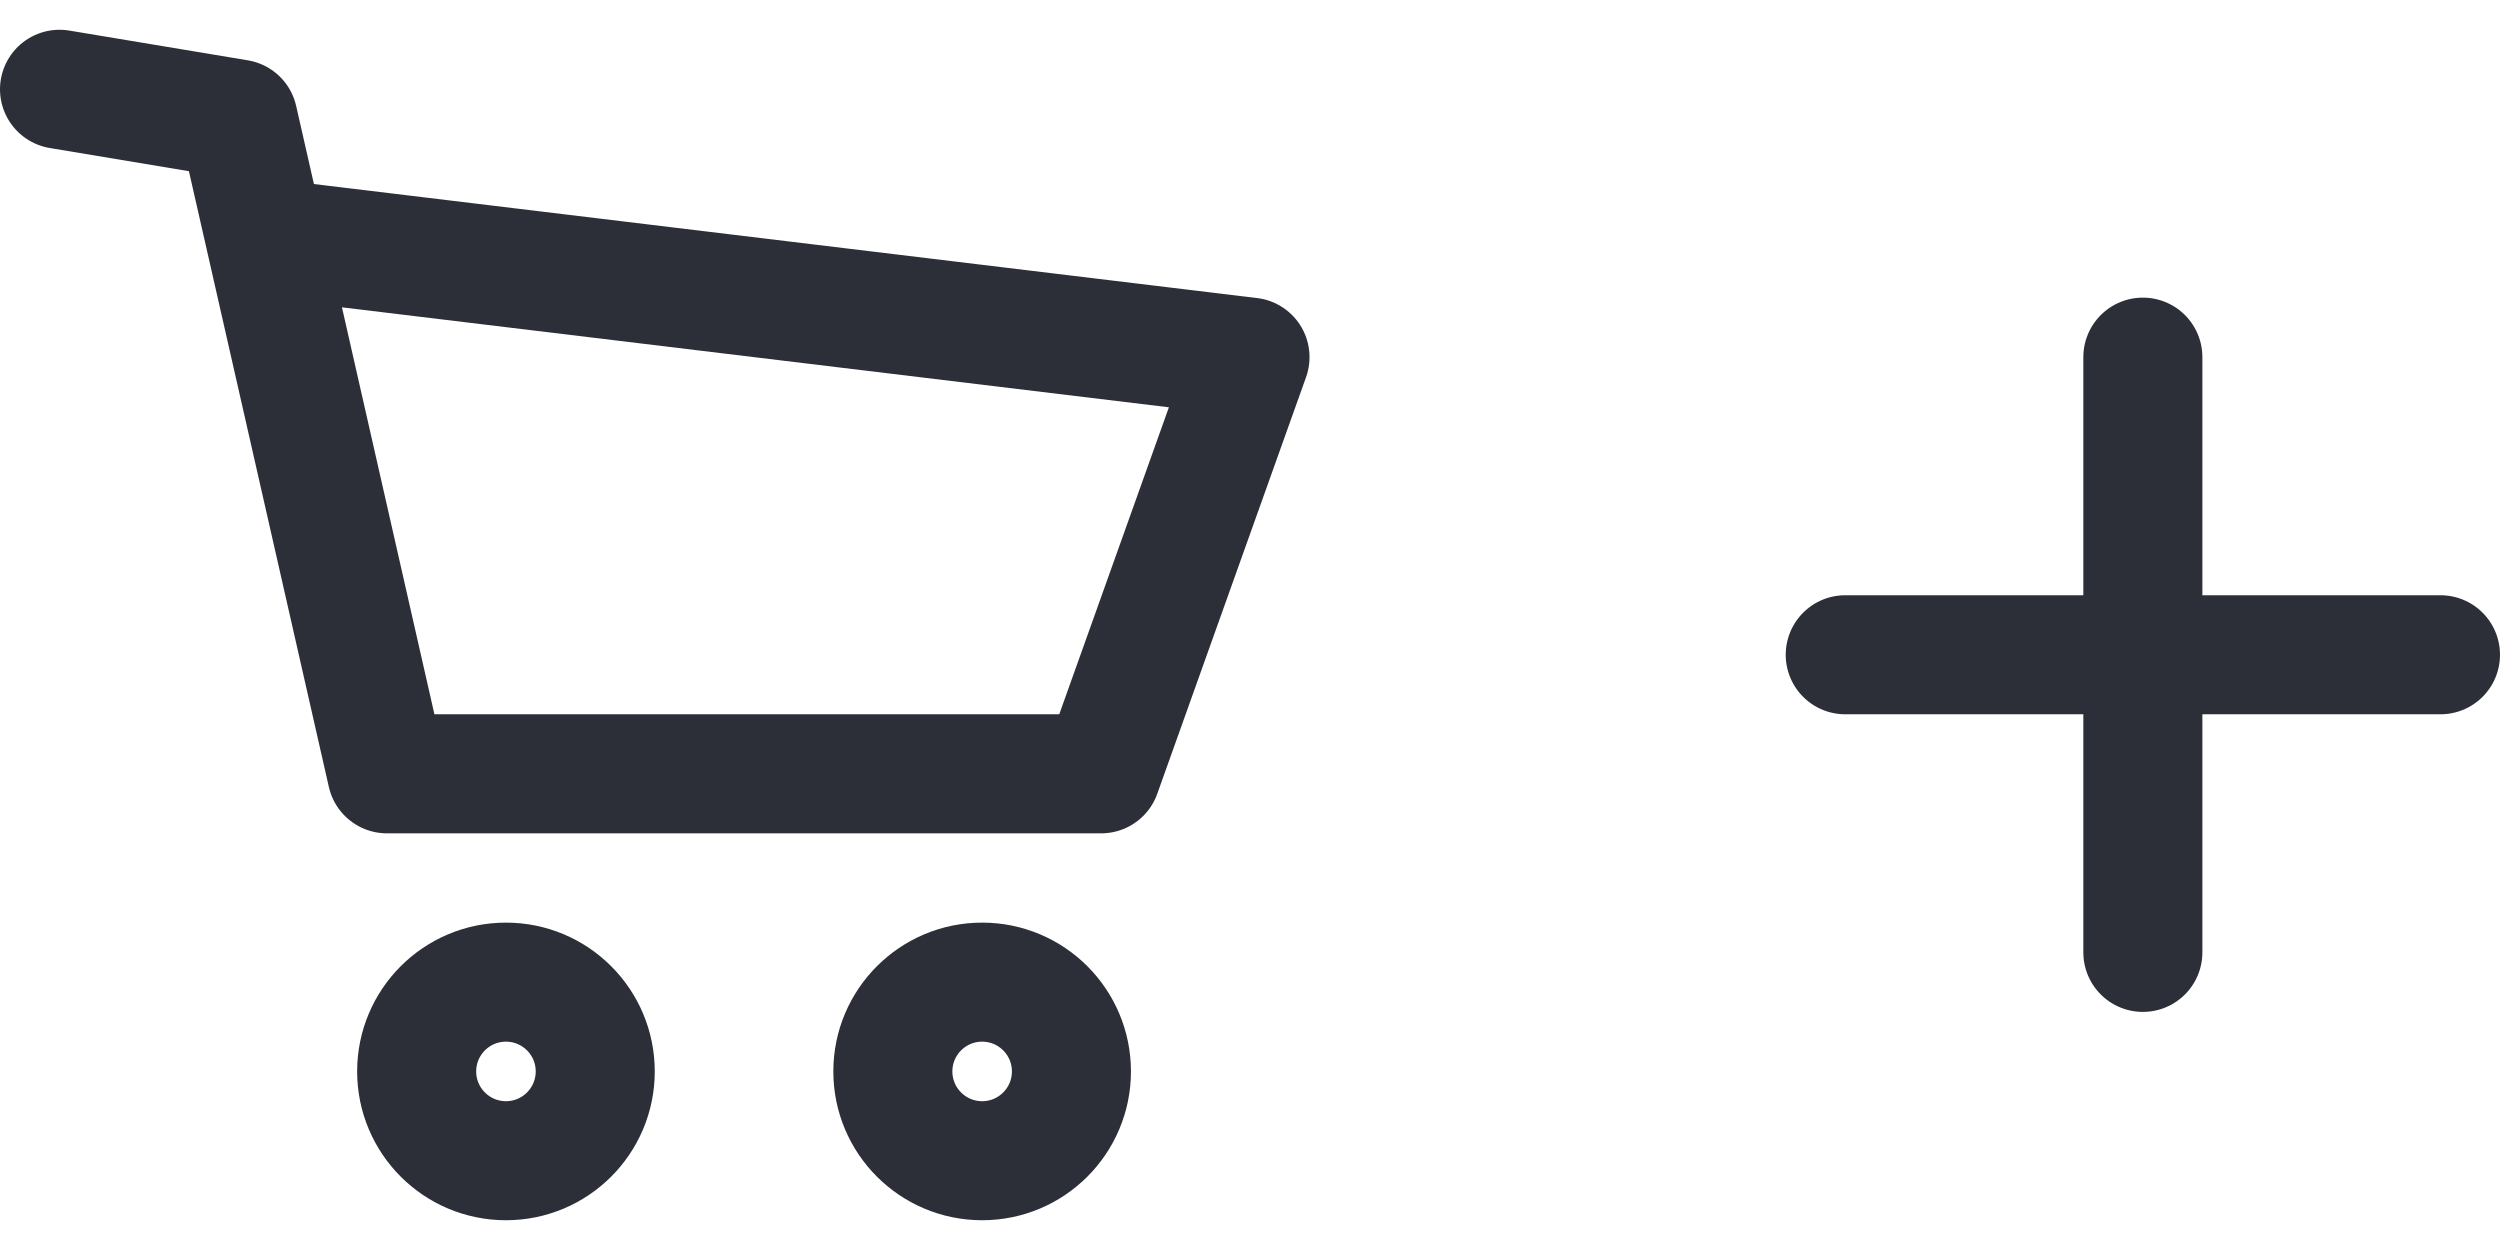
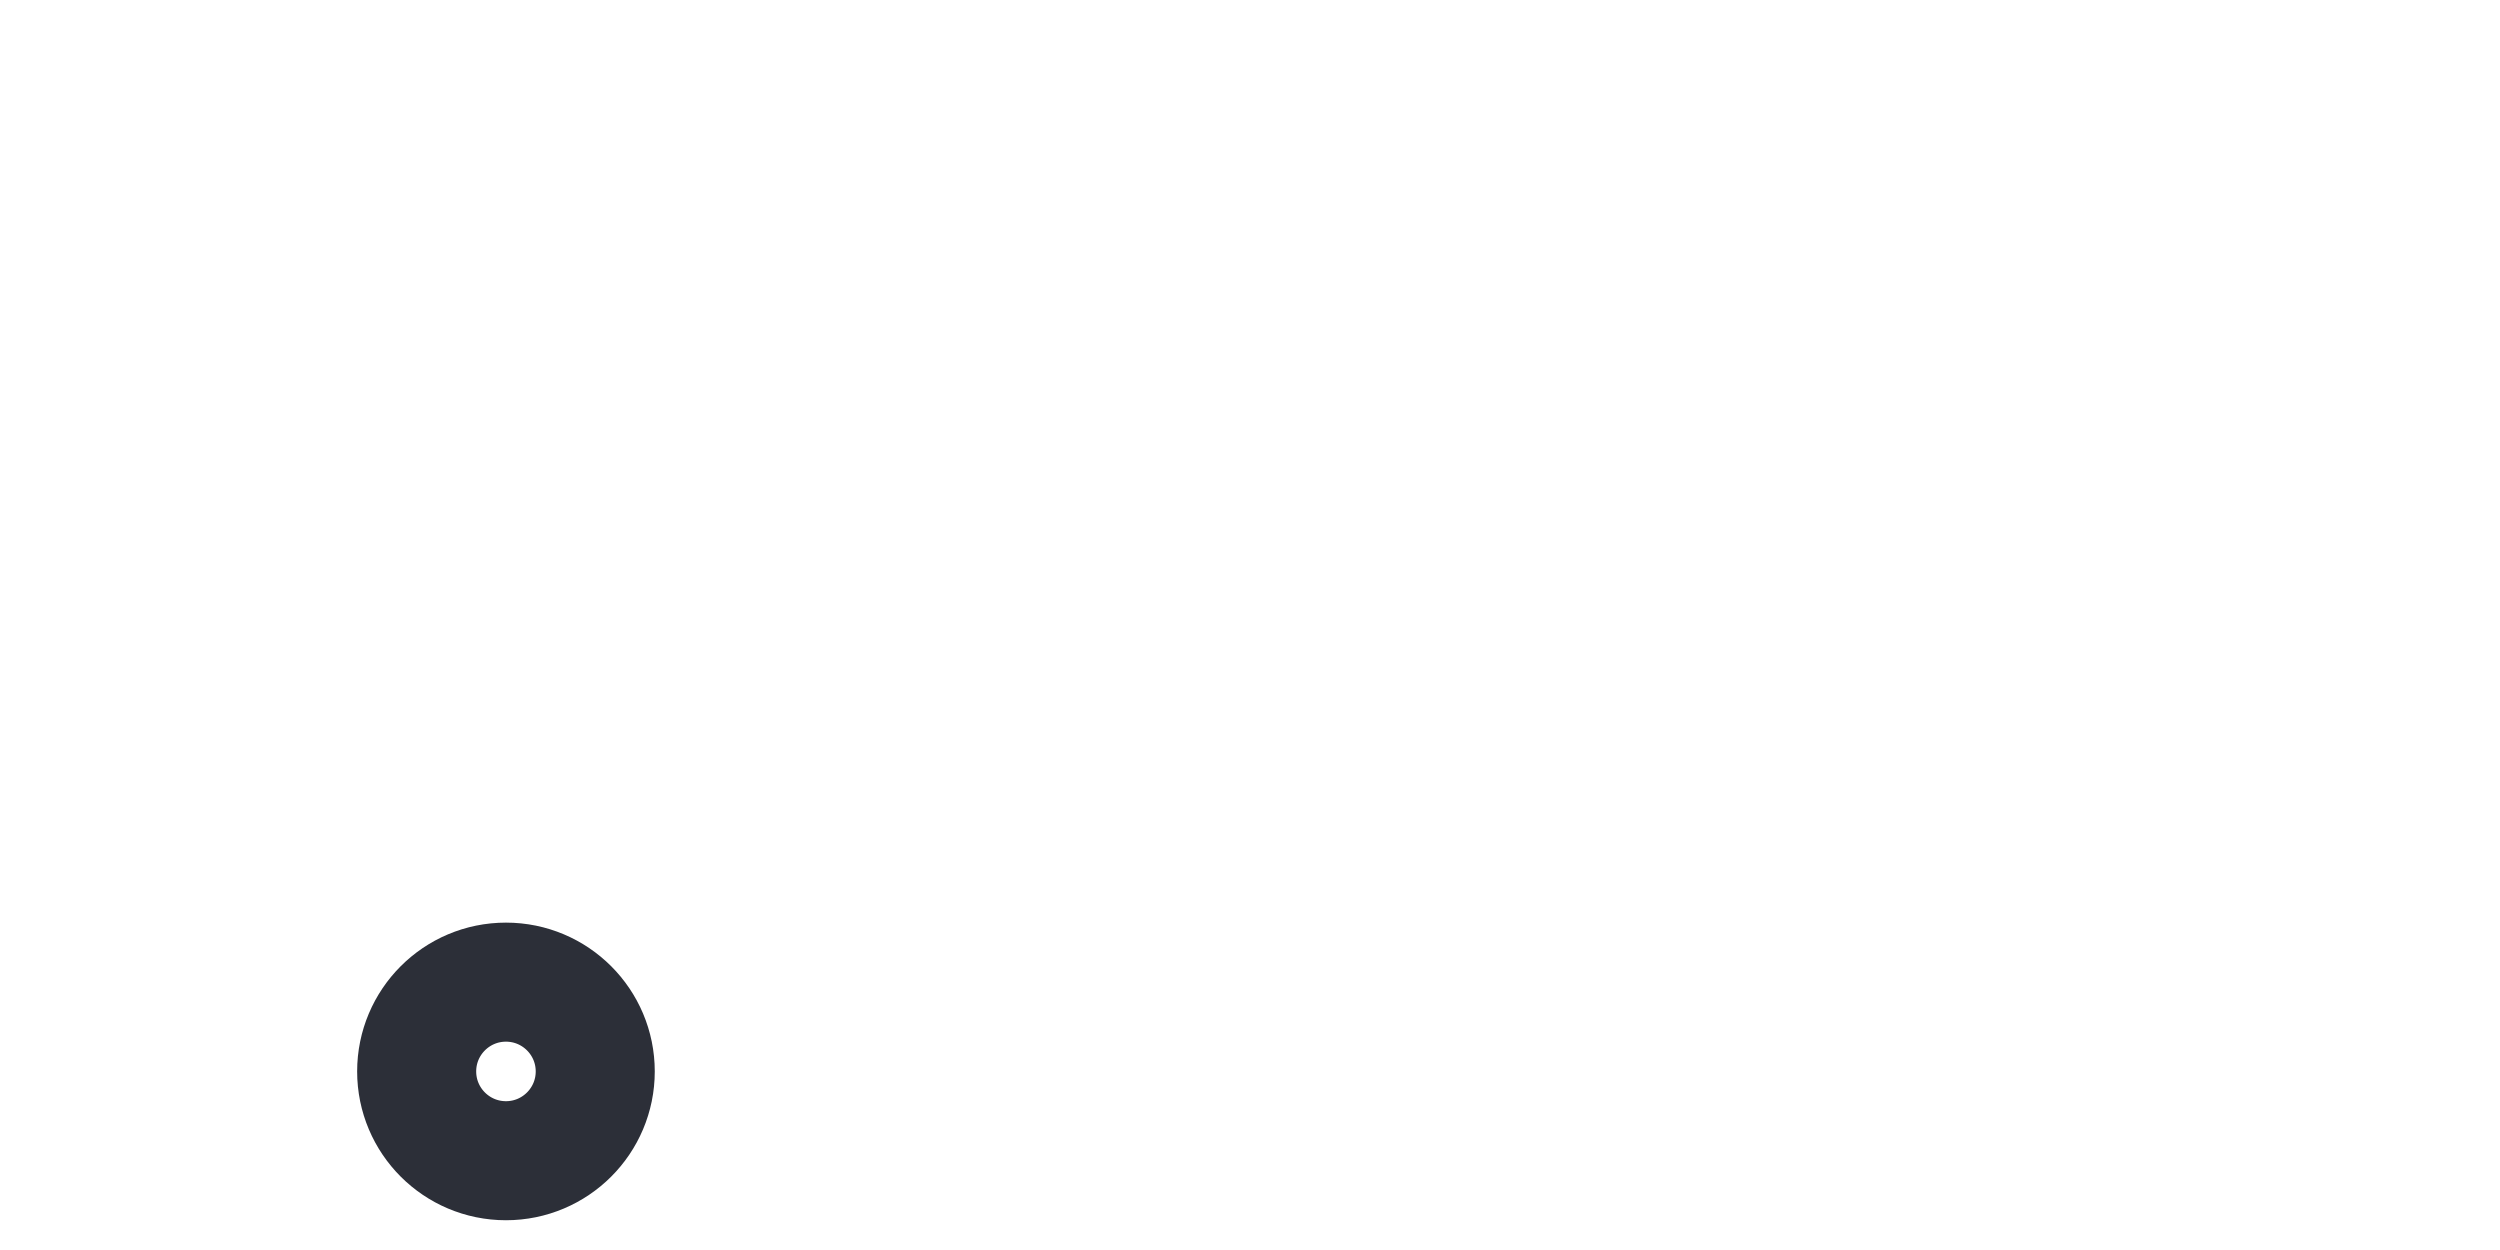
<svg xmlns="http://www.w3.org/2000/svg" width="42" height="21" viewBox="0 0 42 21" fill="none">
-   <path d="M1 1.5L4 2L4.455 4M4.455 4L6.5 13H18.5L21 6L4.455 4Z" stroke="#2C2F38" stroke-width="2" stroke-linecap="round" stroke-linejoin="round" />
  <circle cx="8.5" cy="18" r="1.5" stroke="#2C2F38" stroke-width="2" />
-   <circle cx="16.5" cy="18" r="1.5" stroke="#2C2F38" stroke-width="2" />
-   <path d="M31 11H36M36 11H41M36 11L36 6M36 11V16" stroke="#2C2F38" stroke-width="2" stroke-linecap="round" />
</svg>